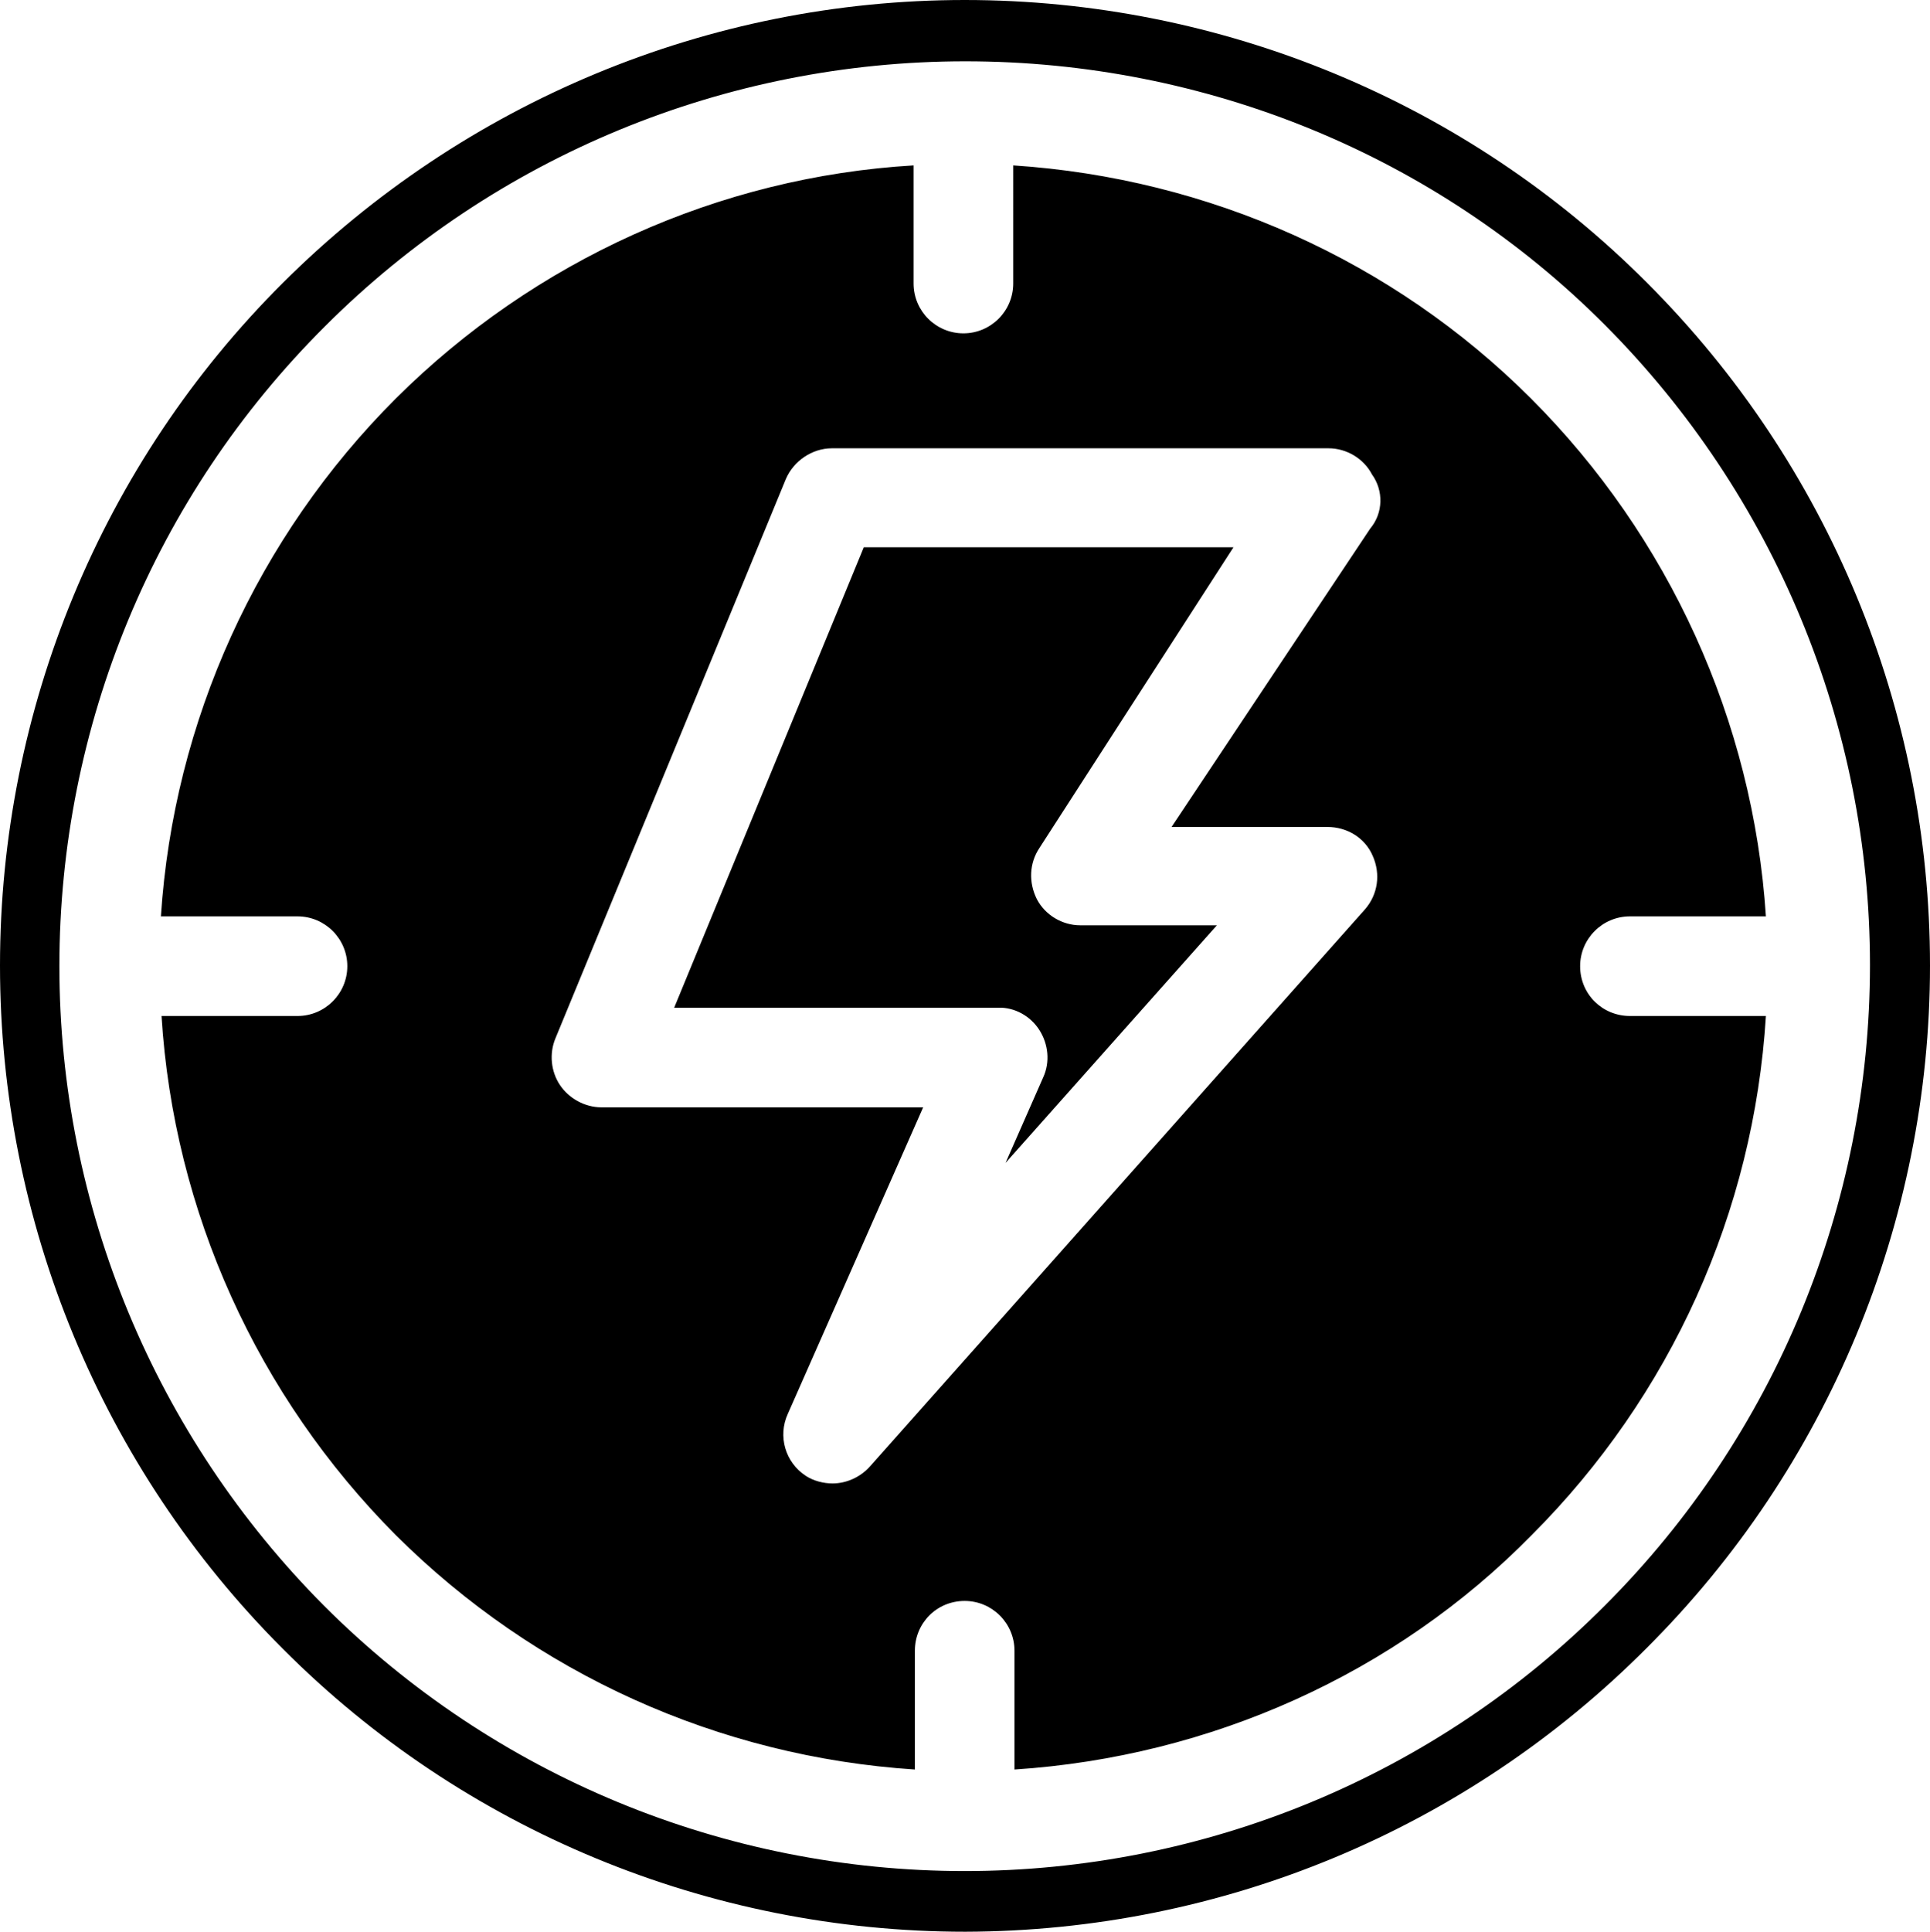
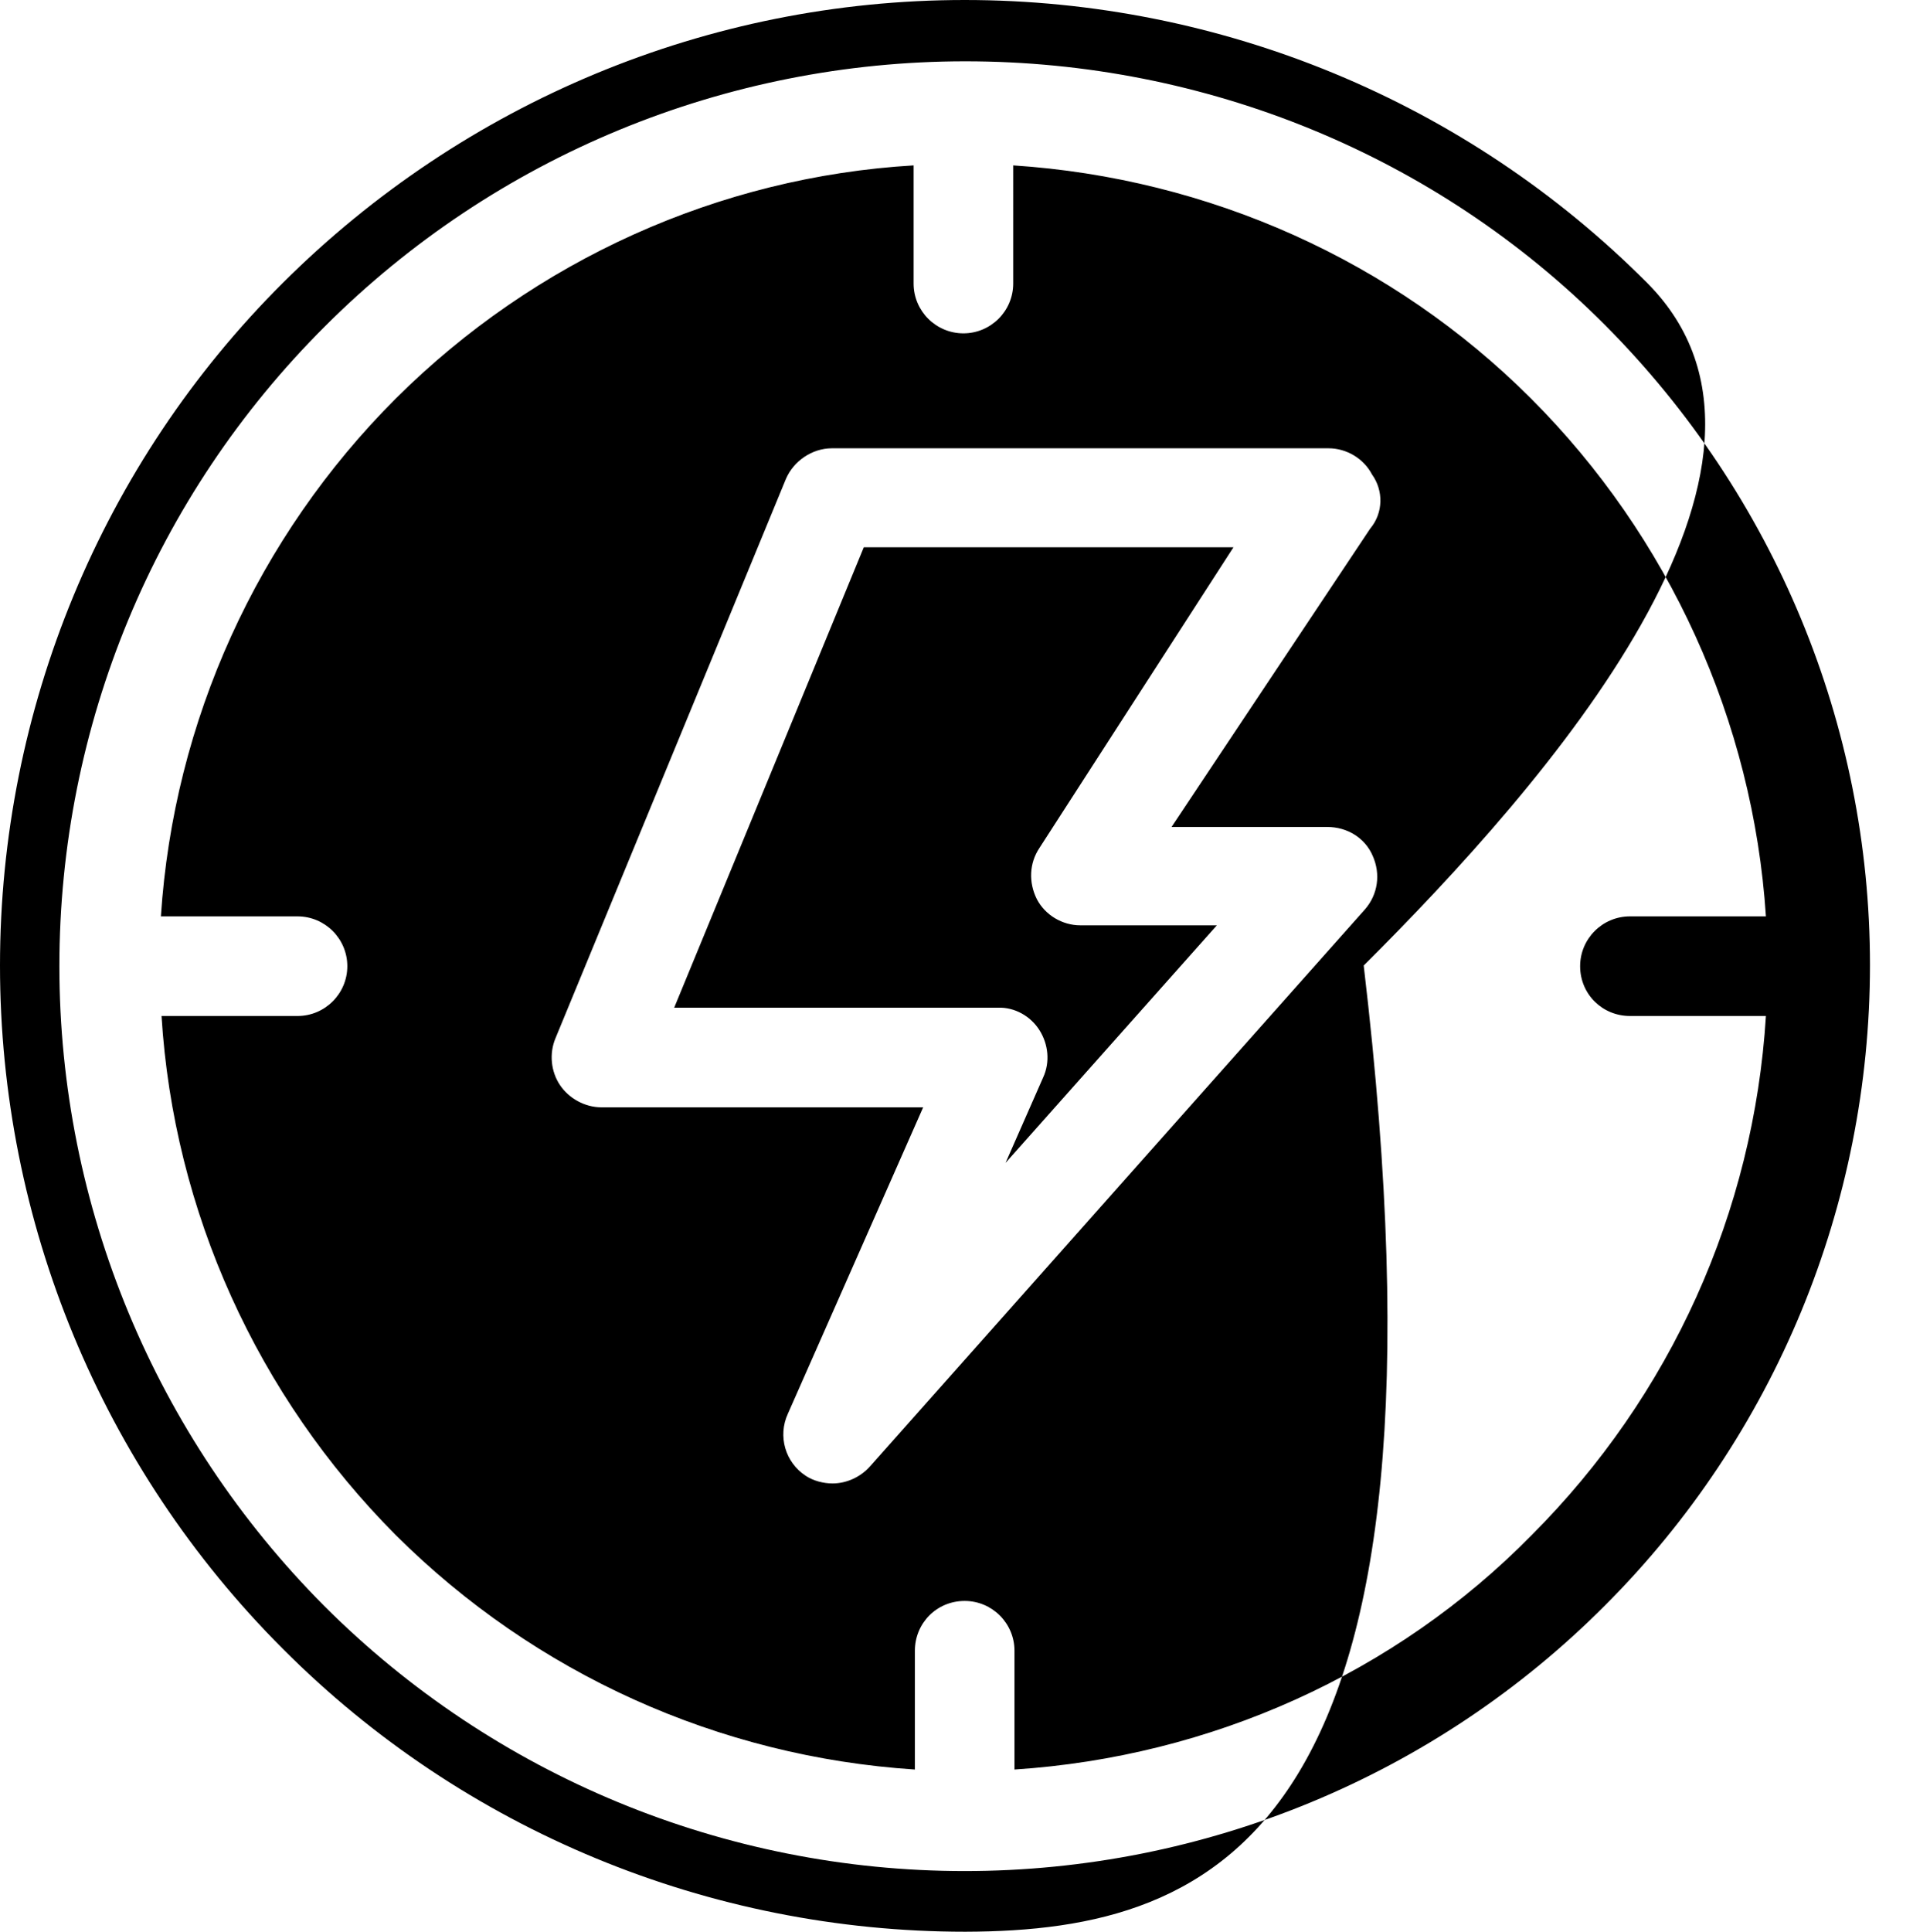
<svg xmlns="http://www.w3.org/2000/svg" version="1.1" id="Layer_1" x="0px" y="0px" viewBox="0 0 302.3 302.5" style="enable-background:new 0 0 302.3 302.5;" xml:space="preserve">
-   <path d="M151.2,302.5c-40.1,0-78.6-15.9-106.9-44.3C15.9,229.8,0,191.3,0,151.2S15.9,72.6,44.3,44.3S111,0,151.1,0  S229.7,15.9,258,44.3c28.4,28.4,44.3,66.8,44.3,106.9s-16,78.6-44.4,106.9C229.6,286.5,191.3,302.4,151.2,302.5L151.2,302.5z   M151.2,9.6c-37.6,0-73.7,14.9-100.3,41.5C24.2,77.7,9.3,113.7,9.3,151.3s15,73.6,41.5,100.2c26.6,26.6,62.7,41.5,100.3,41.5  s73.7-14.9,100.3-41.6c26.6-26.6,41.5-62.7,41.5-100.3s-15-73.6-41.5-100.2S188.8,9.6,151.2,9.6L151.2,9.6z M158.9,277.1v-18.6  c0-4.3-3.5-7.8-7.8-7.8c-4.4,0-7.8,3.5-7.8,7.8v18.6c-30.7-2-59.5-15-81.3-36.7c-21.7-21.8-34.8-50.7-36.7-81.3h21.3  c4.3,0,7.8-3.5,7.8-7.8s-3.5-7.8-7.8-7.8H25.2c2-30.6,15.1-59.4,36.8-81.1c21.7-21.6,50.6-34.7,81.1-36.5v18.5  c0,4.3,3.5,7.8,7.8,7.8s7.8-3.5,7.8-7.8V25.9c30.6,2,59.5,14.9,81.1,36.5s34.8,50.5,36.8,81.1h-21.3c-4.3,0-7.8,3.5-7.8,7.8  c0,4.4,3.5,7.8,7.8,7.8h21.3c-1.9,30.7-14.9,59.5-36.7,81.3C218.6,262.1,189.6,275.1,158.9,277.1L158.9,277.1z M214.9,74.3  c-1.3-2.5-4-4.1-6.8-4.1h-77.8c-3.1,0-6,2-7.2,4.8L87,162.6c-1,2.4-0.7,5.2,0.7,7.3c1.4,2.1,3.9,3.5,6.5,3.5h50.4l-21.2,48l0,0  c-1.6,3.5-0.4,7.6,2.8,9.7c1.2,0.8,2.8,1.2,4.2,1.2c2.2,0,4.4-1,5.9-2.7l77.5-87.2c2-2.3,2.5-5.5,1.2-8.4c-1.2-2.8-4-4.5-7.1-4.5  h-24.4l31.1-46.7C216.7,80.3,216.7,76.8,214.9,74.3L214.9,74.3z M162.8,132.8c-1.6,2.4-1.7,5.4-0.4,8c1.3,2.5,4,4.1,6.8,4.1h21.4  l-33.1,37.2l5.9-13.4c1.1-2.4,0.8-5.2-0.6-7.4c-1.4-2.2-3.9-3.6-6.5-3.5h-50.7l29.7-72.1h57.9L162.8,132.8z" />
+   <path d="M151.2,302.5c-40.1,0-78.6-15.9-106.9-44.3C15.9,229.8,0,191.3,0,151.2S15.9,72.6,44.3,44.3S111,0,151.1,0  S229.7,15.9,258,44.3s-16,78.6-44.4,106.9C229.6,286.5,191.3,302.4,151.2,302.5L151.2,302.5z   M151.2,9.6c-37.6,0-73.7,14.9-100.3,41.5C24.2,77.7,9.3,113.7,9.3,151.3s15,73.6,41.5,100.2c26.6,26.6,62.7,41.5,100.3,41.5  s73.7-14.9,100.3-41.6c26.6-26.6,41.5-62.7,41.5-100.3s-15-73.6-41.5-100.2S188.8,9.6,151.2,9.6L151.2,9.6z M158.9,277.1v-18.6  c0-4.3-3.5-7.8-7.8-7.8c-4.4,0-7.8,3.5-7.8,7.8v18.6c-30.7-2-59.5-15-81.3-36.7c-21.7-21.8-34.8-50.7-36.7-81.3h21.3  c4.3,0,7.8-3.5,7.8-7.8s-3.5-7.8-7.8-7.8H25.2c2-30.6,15.1-59.4,36.8-81.1c21.7-21.6,50.6-34.7,81.1-36.5v18.5  c0,4.3,3.5,7.8,7.8,7.8s7.8-3.5,7.8-7.8V25.9c30.6,2,59.5,14.9,81.1,36.5s34.8,50.5,36.8,81.1h-21.3c-4.3,0-7.8,3.5-7.8,7.8  c0,4.4,3.5,7.8,7.8,7.8h21.3c-1.9,30.7-14.9,59.5-36.7,81.3C218.6,262.1,189.6,275.1,158.9,277.1L158.9,277.1z M214.9,74.3  c-1.3-2.5-4-4.1-6.8-4.1h-77.8c-3.1,0-6,2-7.2,4.8L87,162.6c-1,2.4-0.7,5.2,0.7,7.3c1.4,2.1,3.9,3.5,6.5,3.5h50.4l-21.2,48l0,0  c-1.6,3.5-0.4,7.6,2.8,9.7c1.2,0.8,2.8,1.2,4.2,1.2c2.2,0,4.4-1,5.9-2.7l77.5-87.2c2-2.3,2.5-5.5,1.2-8.4c-1.2-2.8-4-4.5-7.1-4.5  h-24.4l31.1-46.7C216.7,80.3,216.7,76.8,214.9,74.3L214.9,74.3z M162.8,132.8c-1.6,2.4-1.7,5.4-0.4,8c1.3,2.5,4,4.1,6.8,4.1h21.4  l-33.1,37.2l5.9-13.4c1.1-2.4,0.8-5.2-0.6-7.4c-1.4-2.2-3.9-3.6-6.5-3.5h-50.7l29.7-72.1h57.9L162.8,132.8z" />
</svg>